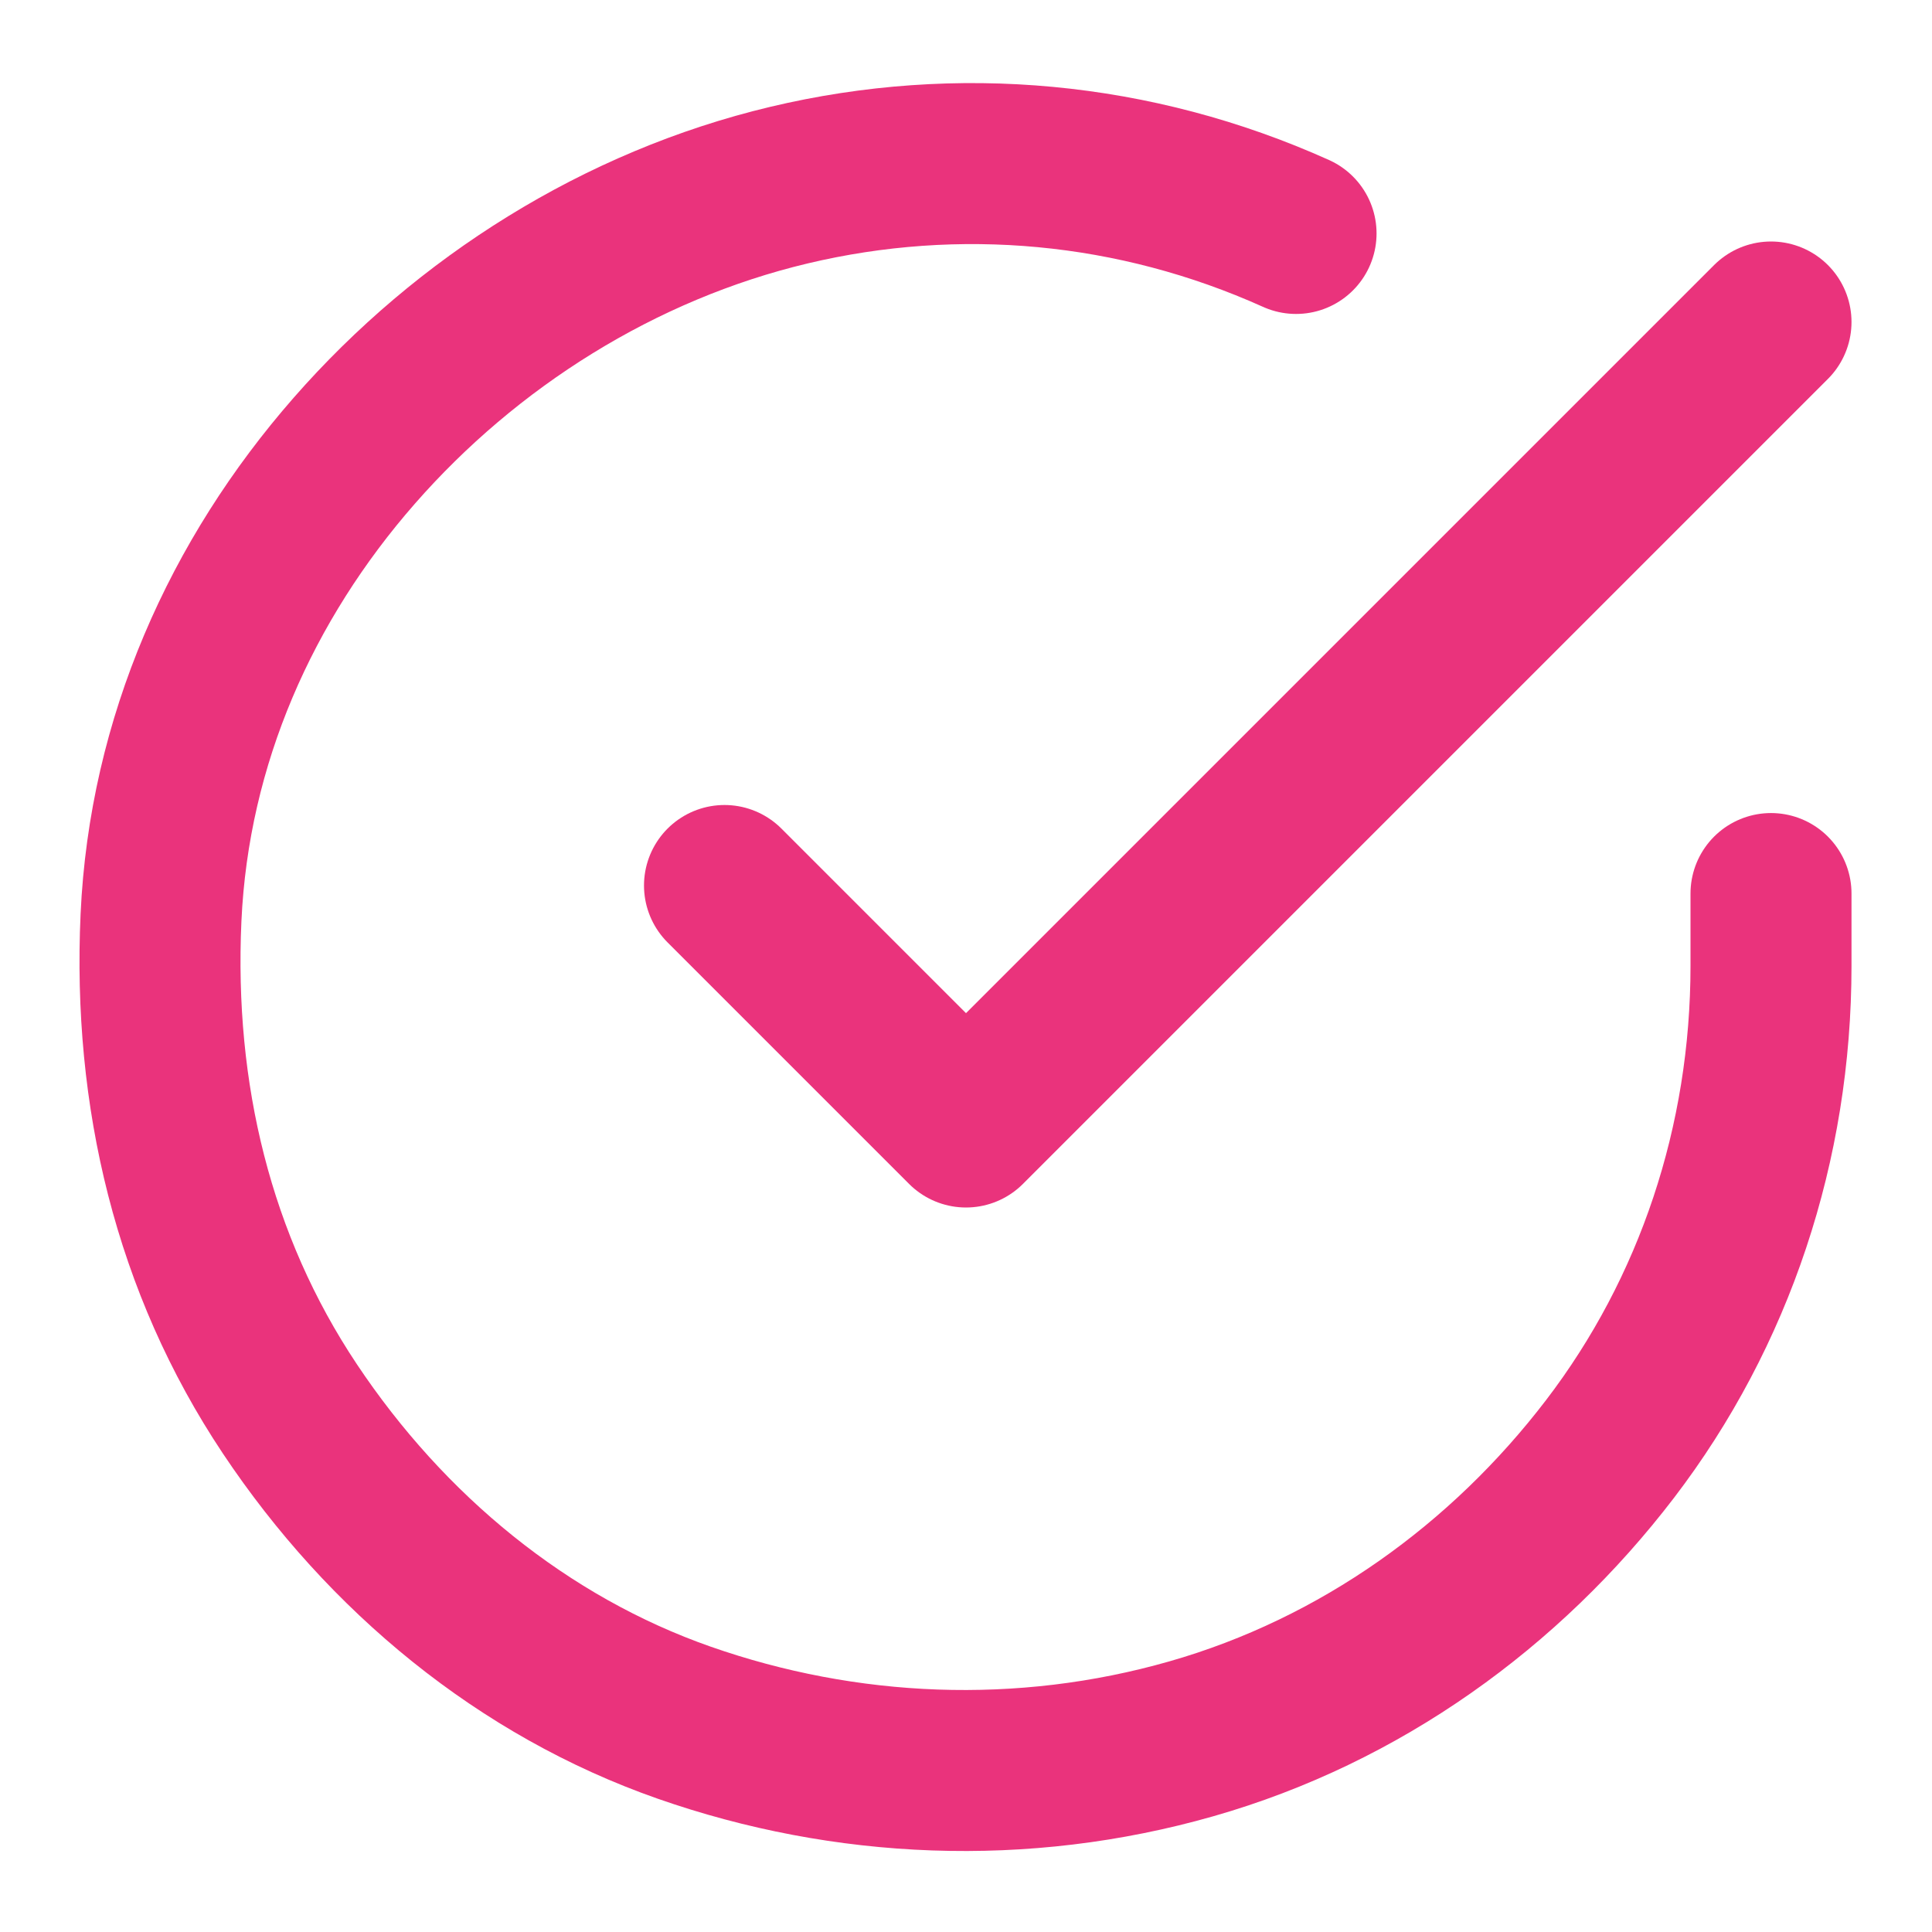
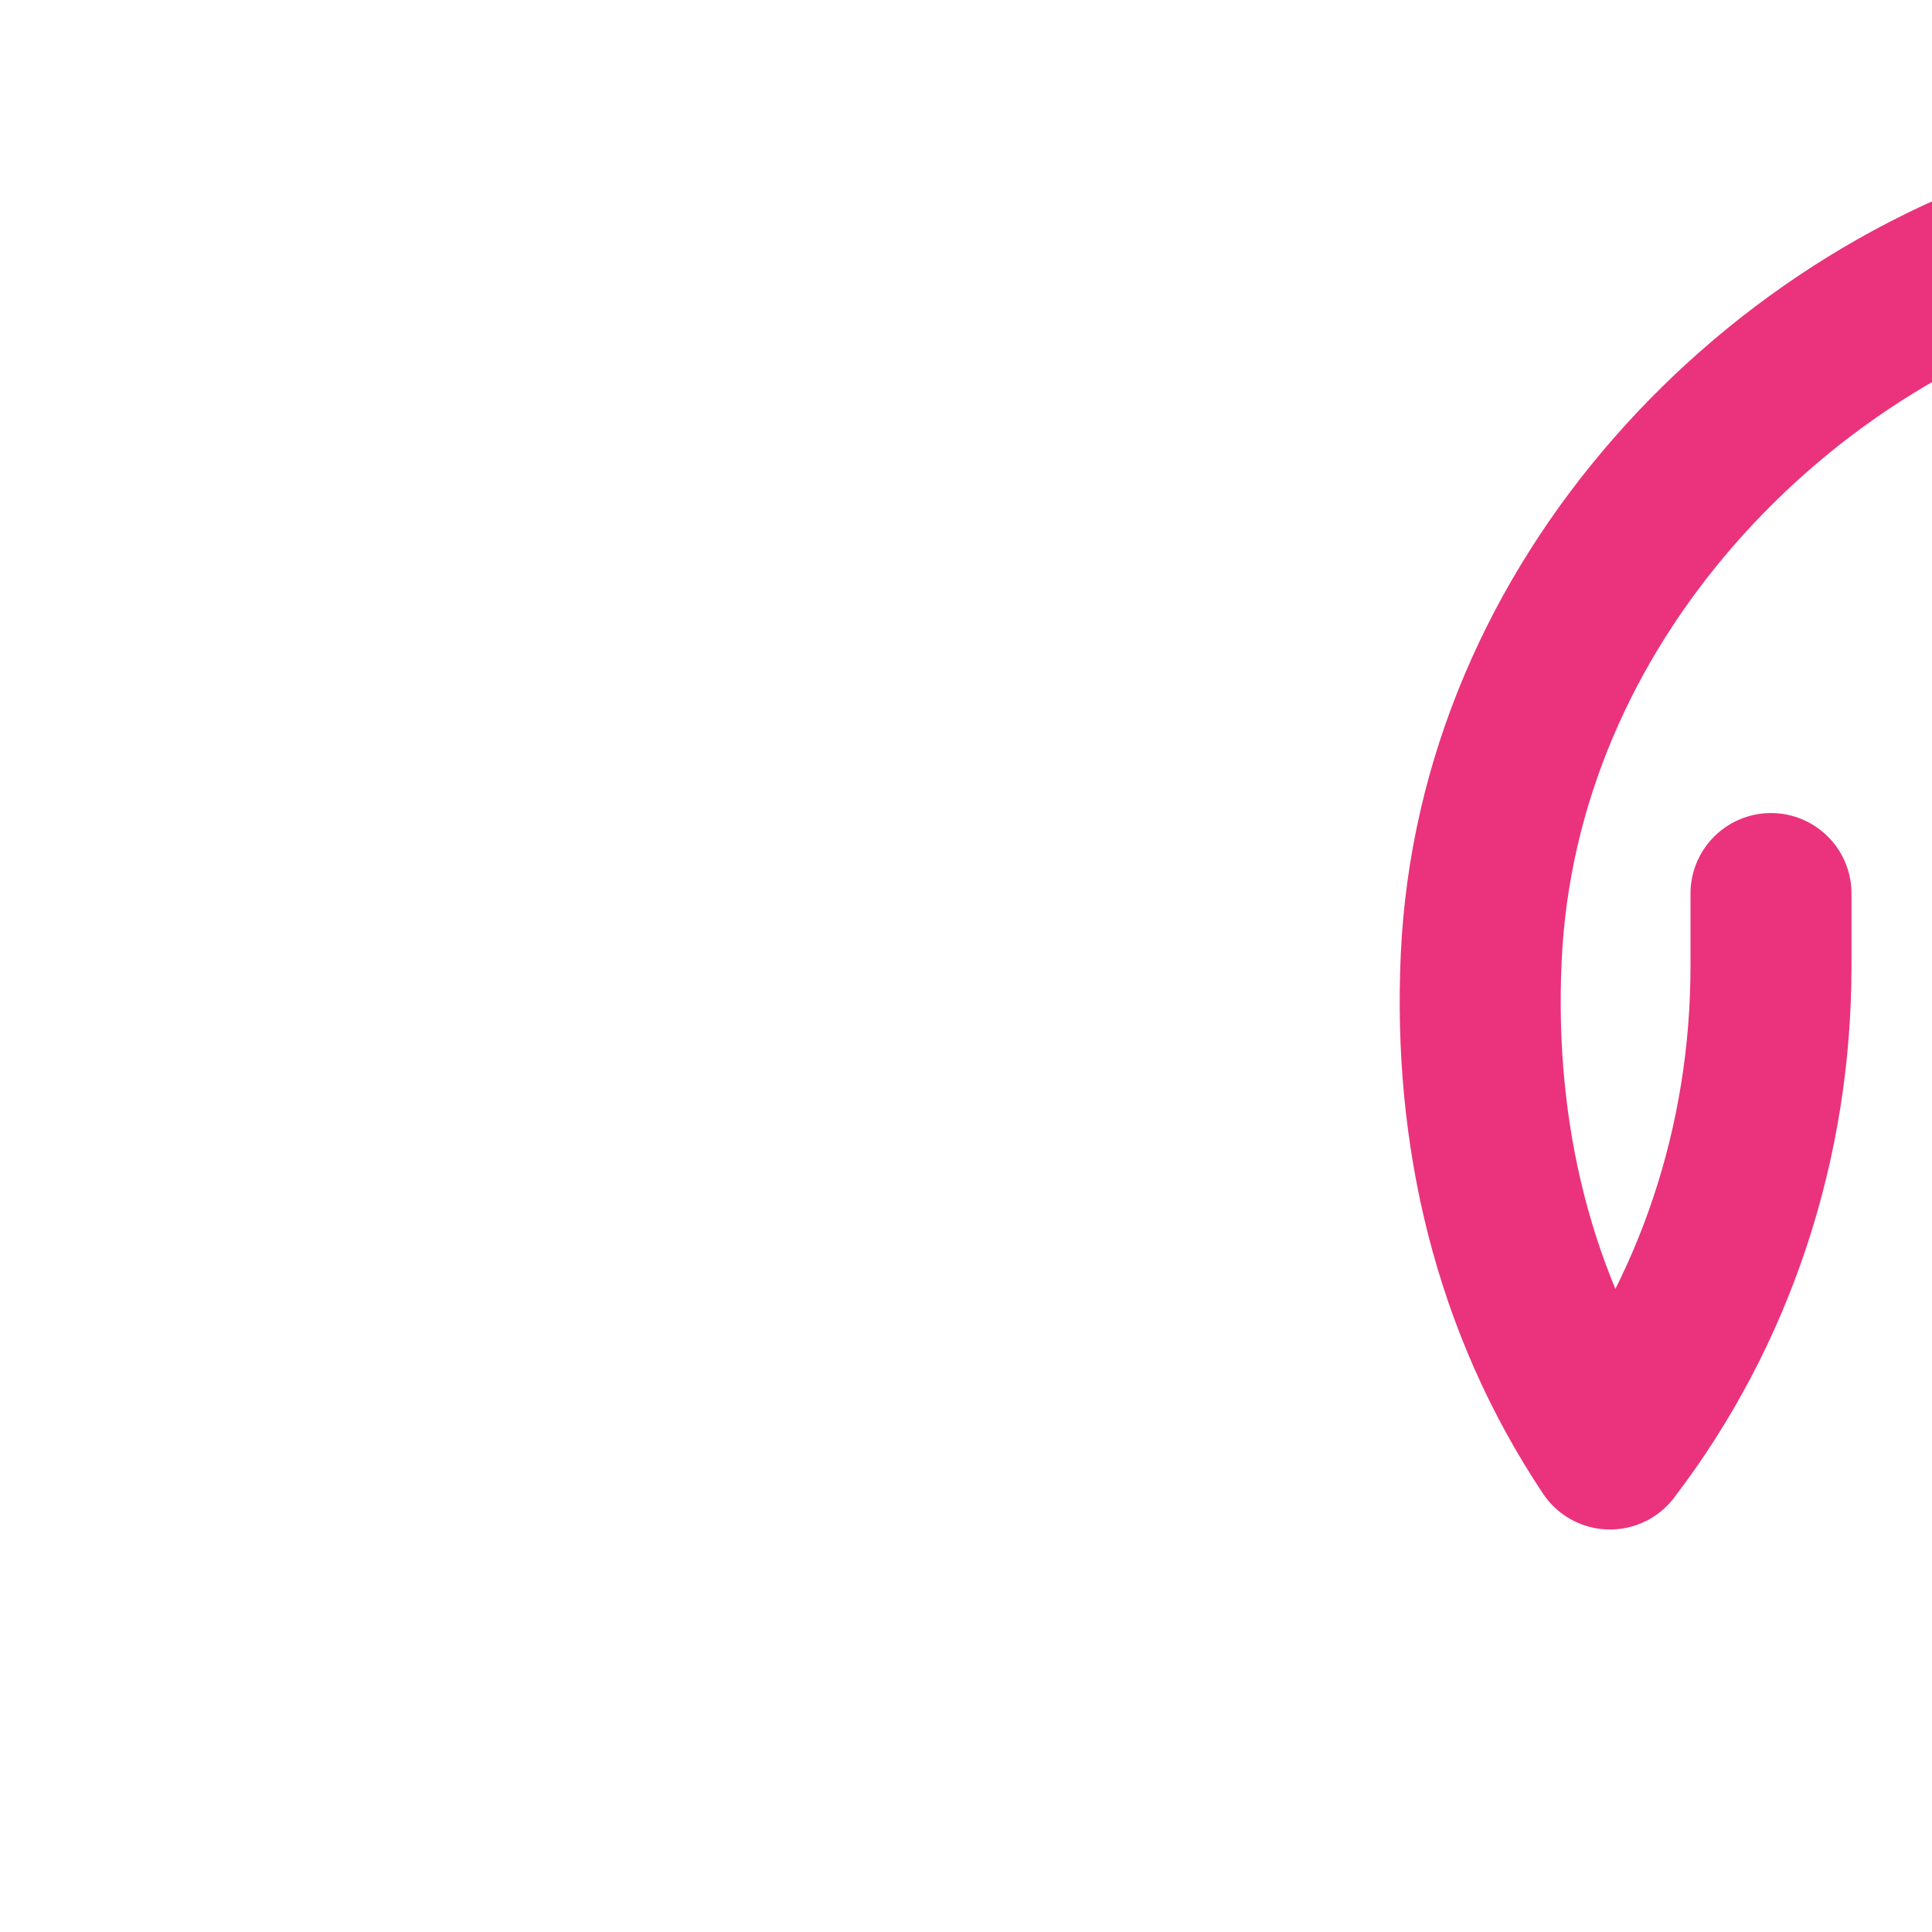
<svg xmlns="http://www.w3.org/2000/svg" viewBox="0 0 24 24" version="1.1" id="Ebene_1">
  <defs>
    <style>
      .st0 {
        fill: none;
        stroke: #ea337c;
        stroke-linecap: round;
        stroke-linejoin: round;
        stroke-width: 2px;
      }
    </style>
  </defs>
-   <path d="M22,11.1v.9c0,2.2-.7,4.3-2,6s-3.1,3-5.2,3.6-4.3.5-6.3-.2-3.7-2.1-4.9-3.9c-1.2-1.8-1.7-3.9-1.6-6.1.1-2.2,1-4.2,2.4-5.8,1.4-1.6,3.3-2.8,5.4-3.3,2.1-.5,4.3-.3,6.3.6" class="st0" />
-   <path d="M22,4l-10,10-3-3" class="st0" />
+   <path d="M22,11.1v.9c0,2.2-.7,4.3-2,6c-1.2-1.8-1.7-3.9-1.6-6.1.1-2.2,1-4.2,2.4-5.8,1.4-1.6,3.3-2.8,5.4-3.3,2.1-.5,4.3-.3,6.3.6" class="st0" />
</svg>